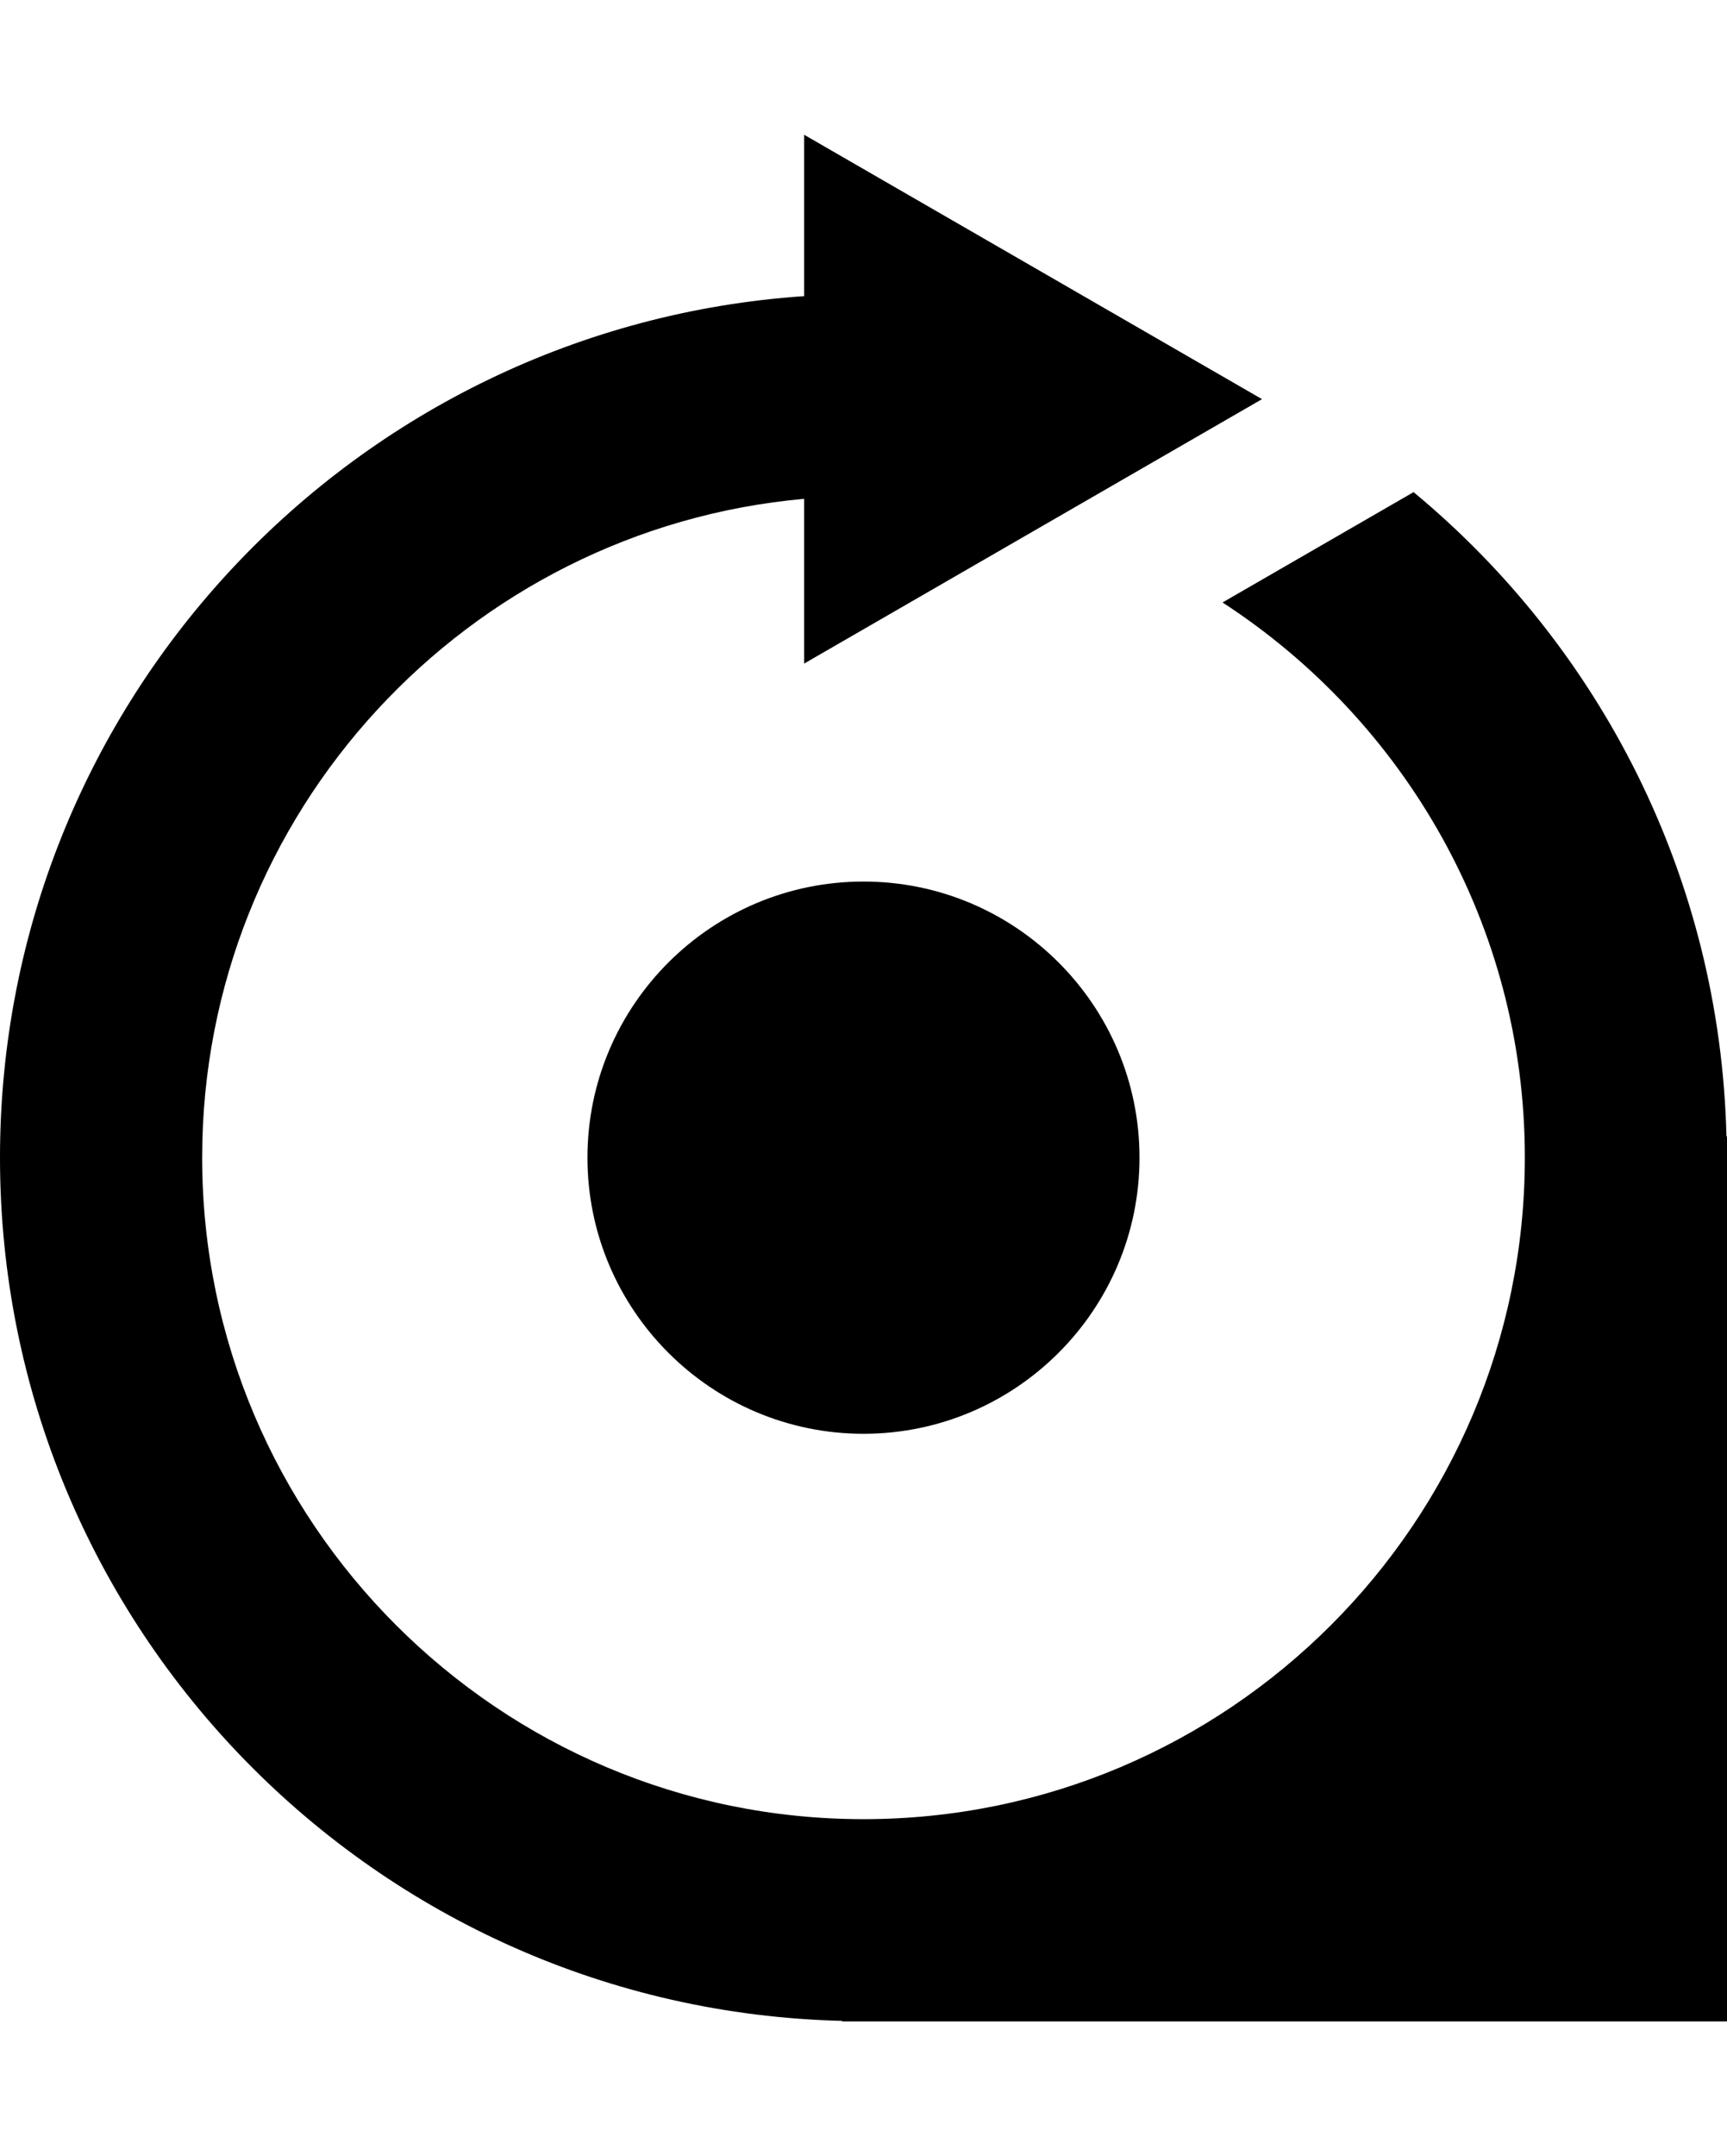
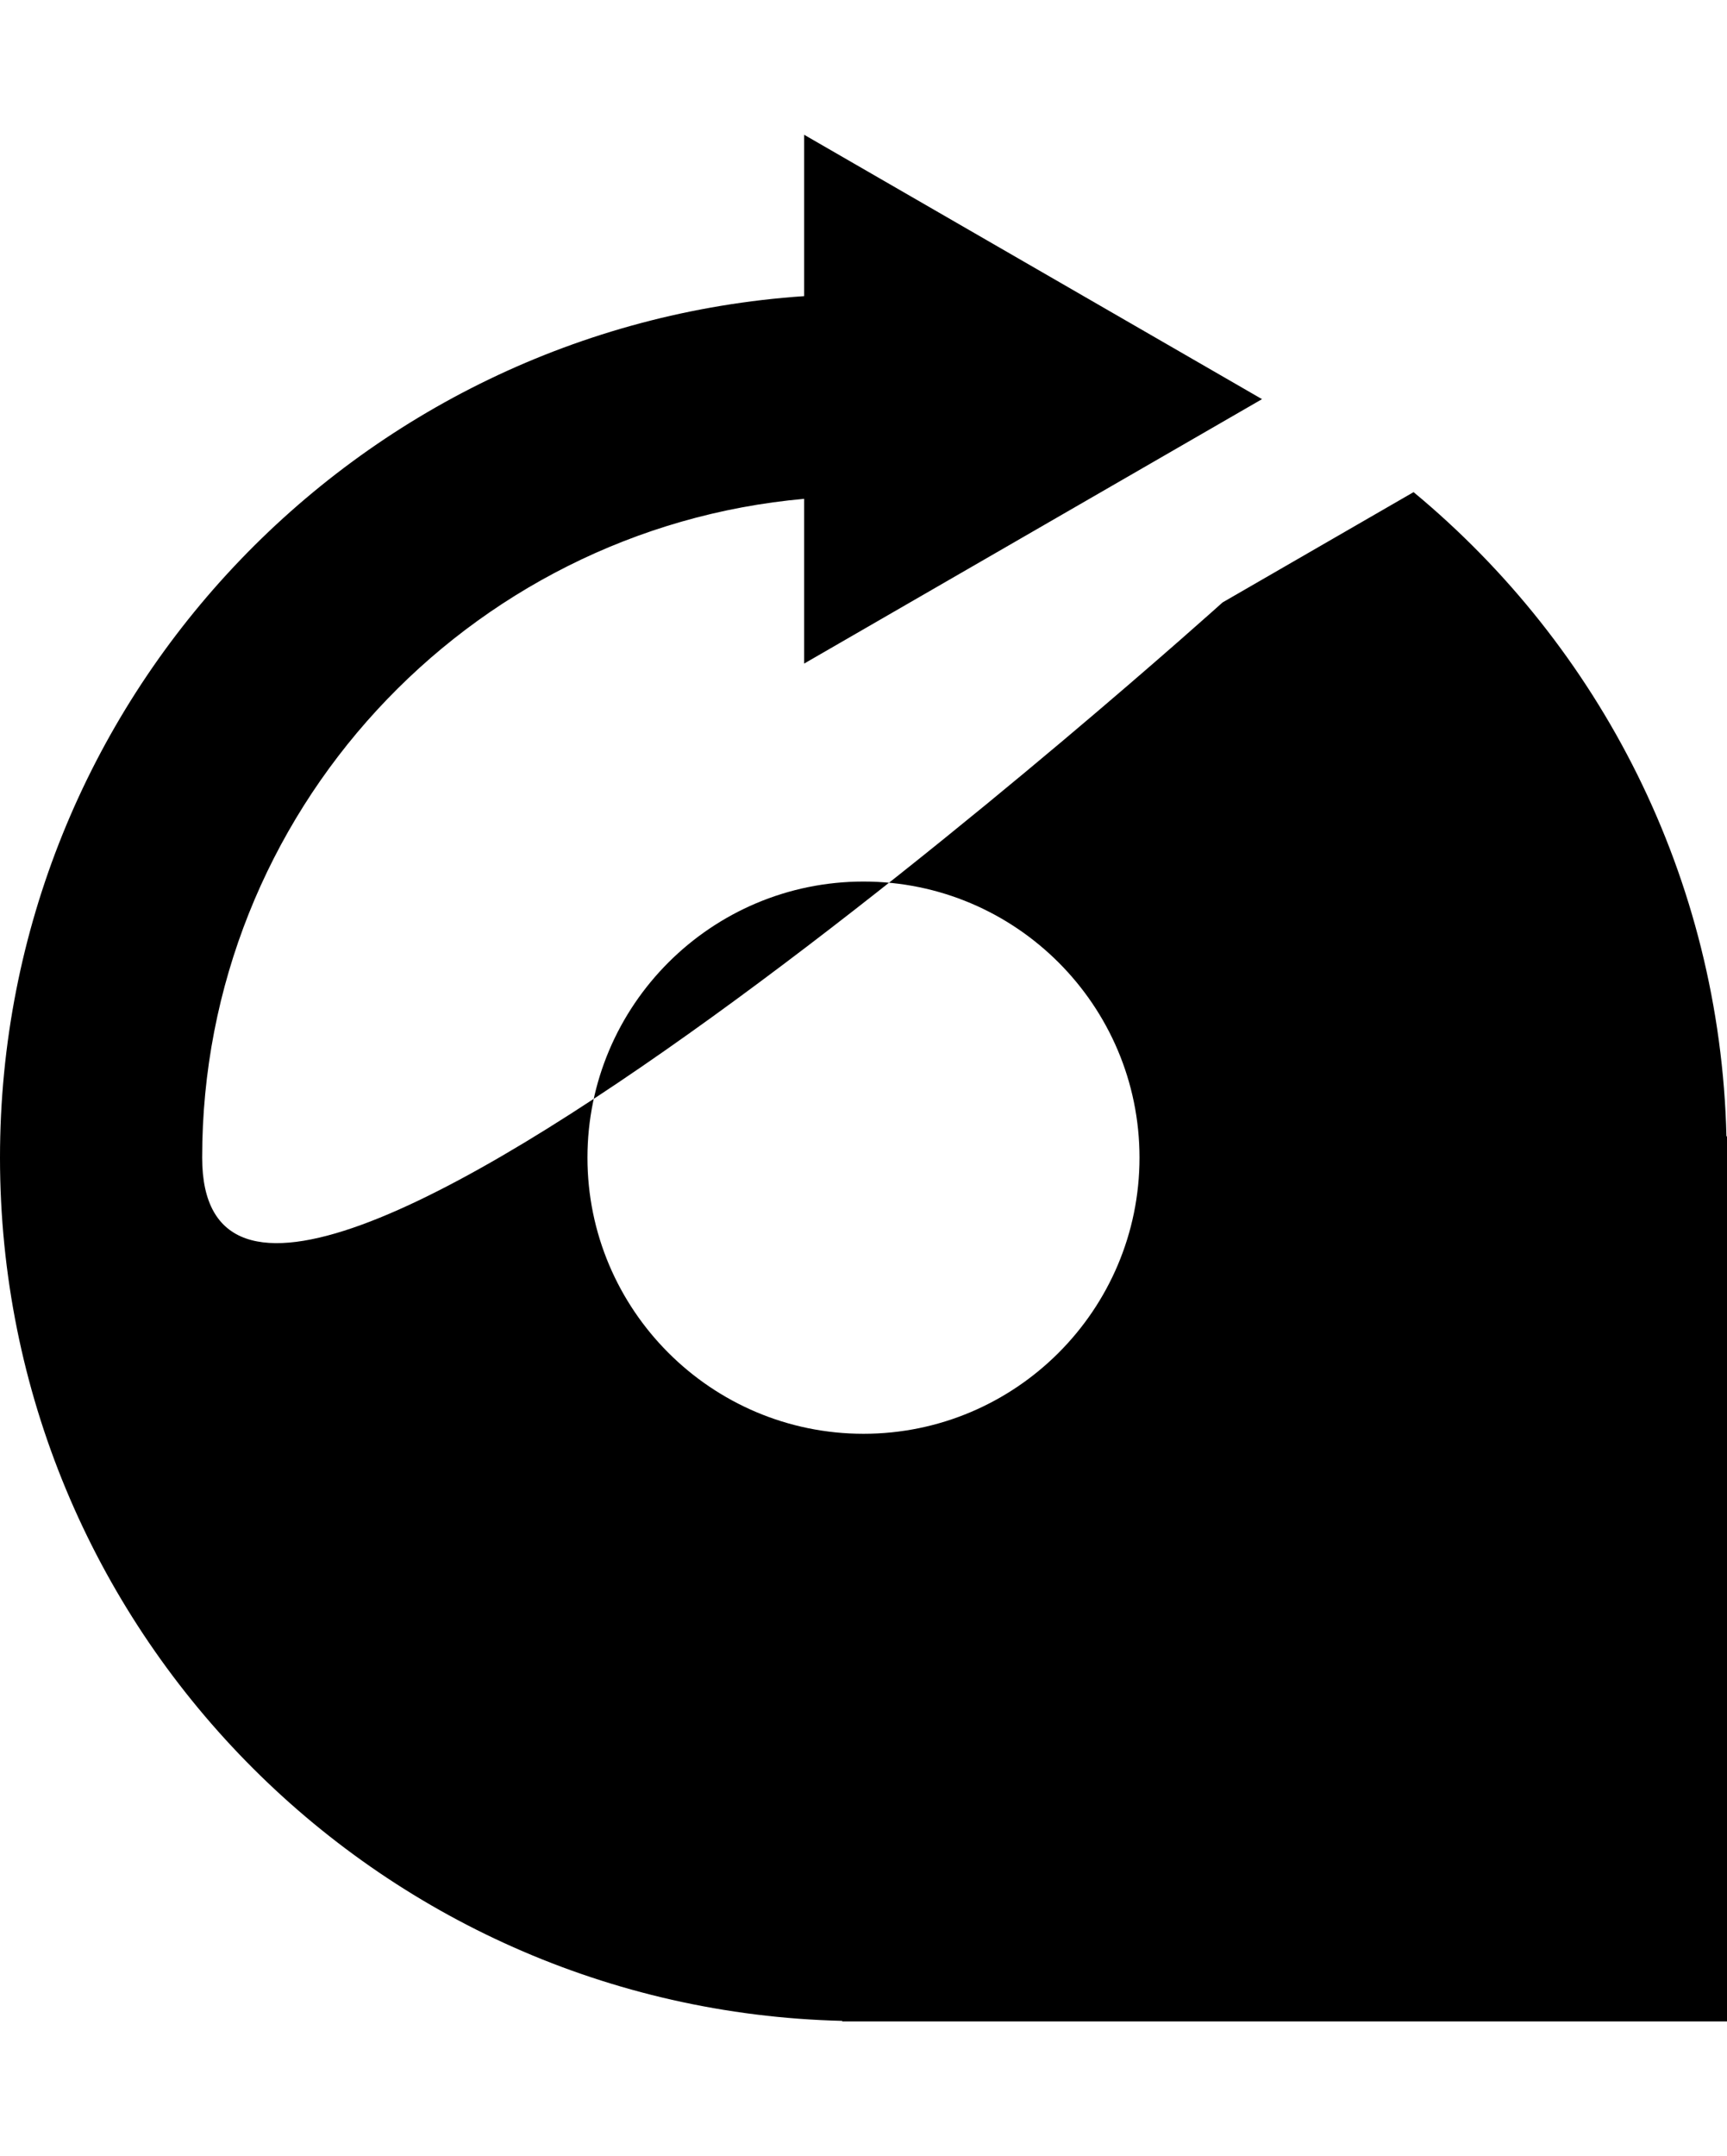
<svg xmlns="http://www.w3.org/2000/svg" viewBox="0 0 410.22 512">
-   <path d="M270.67 274.89c0 36.16-29.41 65.57-65.56 65.57s-65.57-29.41-65.57-65.57 29.41-65.56 65.57-65.56 65.56 29.4 65.56 65.56zm139.55-5.05h-.13c-1.49-61.55-30.1-116.35-74.32-152.98l-45.38 26.2c43.17 28.03 71.81 76.63 71.81 131.82 0 86.62-70.47 157.09-157.09 157.09S48.02 361.5 48.02 274.88c0-81.86 62.96-149.27 142.99-156.43v39.12l108.76-62.79L191.01 32v38.32C84.31 77.57 0 166.36 0 274.89c0 111.59 89.12 202.29 200.06 204.98v.13h210.16V269.84z" />
+   <path d="M270.67 274.89c0 36.16-29.41 65.57-65.56 65.57s-65.57-29.41-65.57-65.57 29.41-65.56 65.57-65.56 65.56 29.4 65.56 65.56zm139.55-5.05h-.13c-1.49-61.55-30.1-116.35-74.32-152.98l-45.38 26.2S48.02 361.5 48.02 274.88c0-81.86 62.96-149.27 142.99-156.43v39.12l108.76-62.79L191.01 32v38.32C84.31 77.57 0 166.36 0 274.89c0 111.59 89.12 202.29 200.06 204.98v.13h210.16V269.84z" />
</svg>